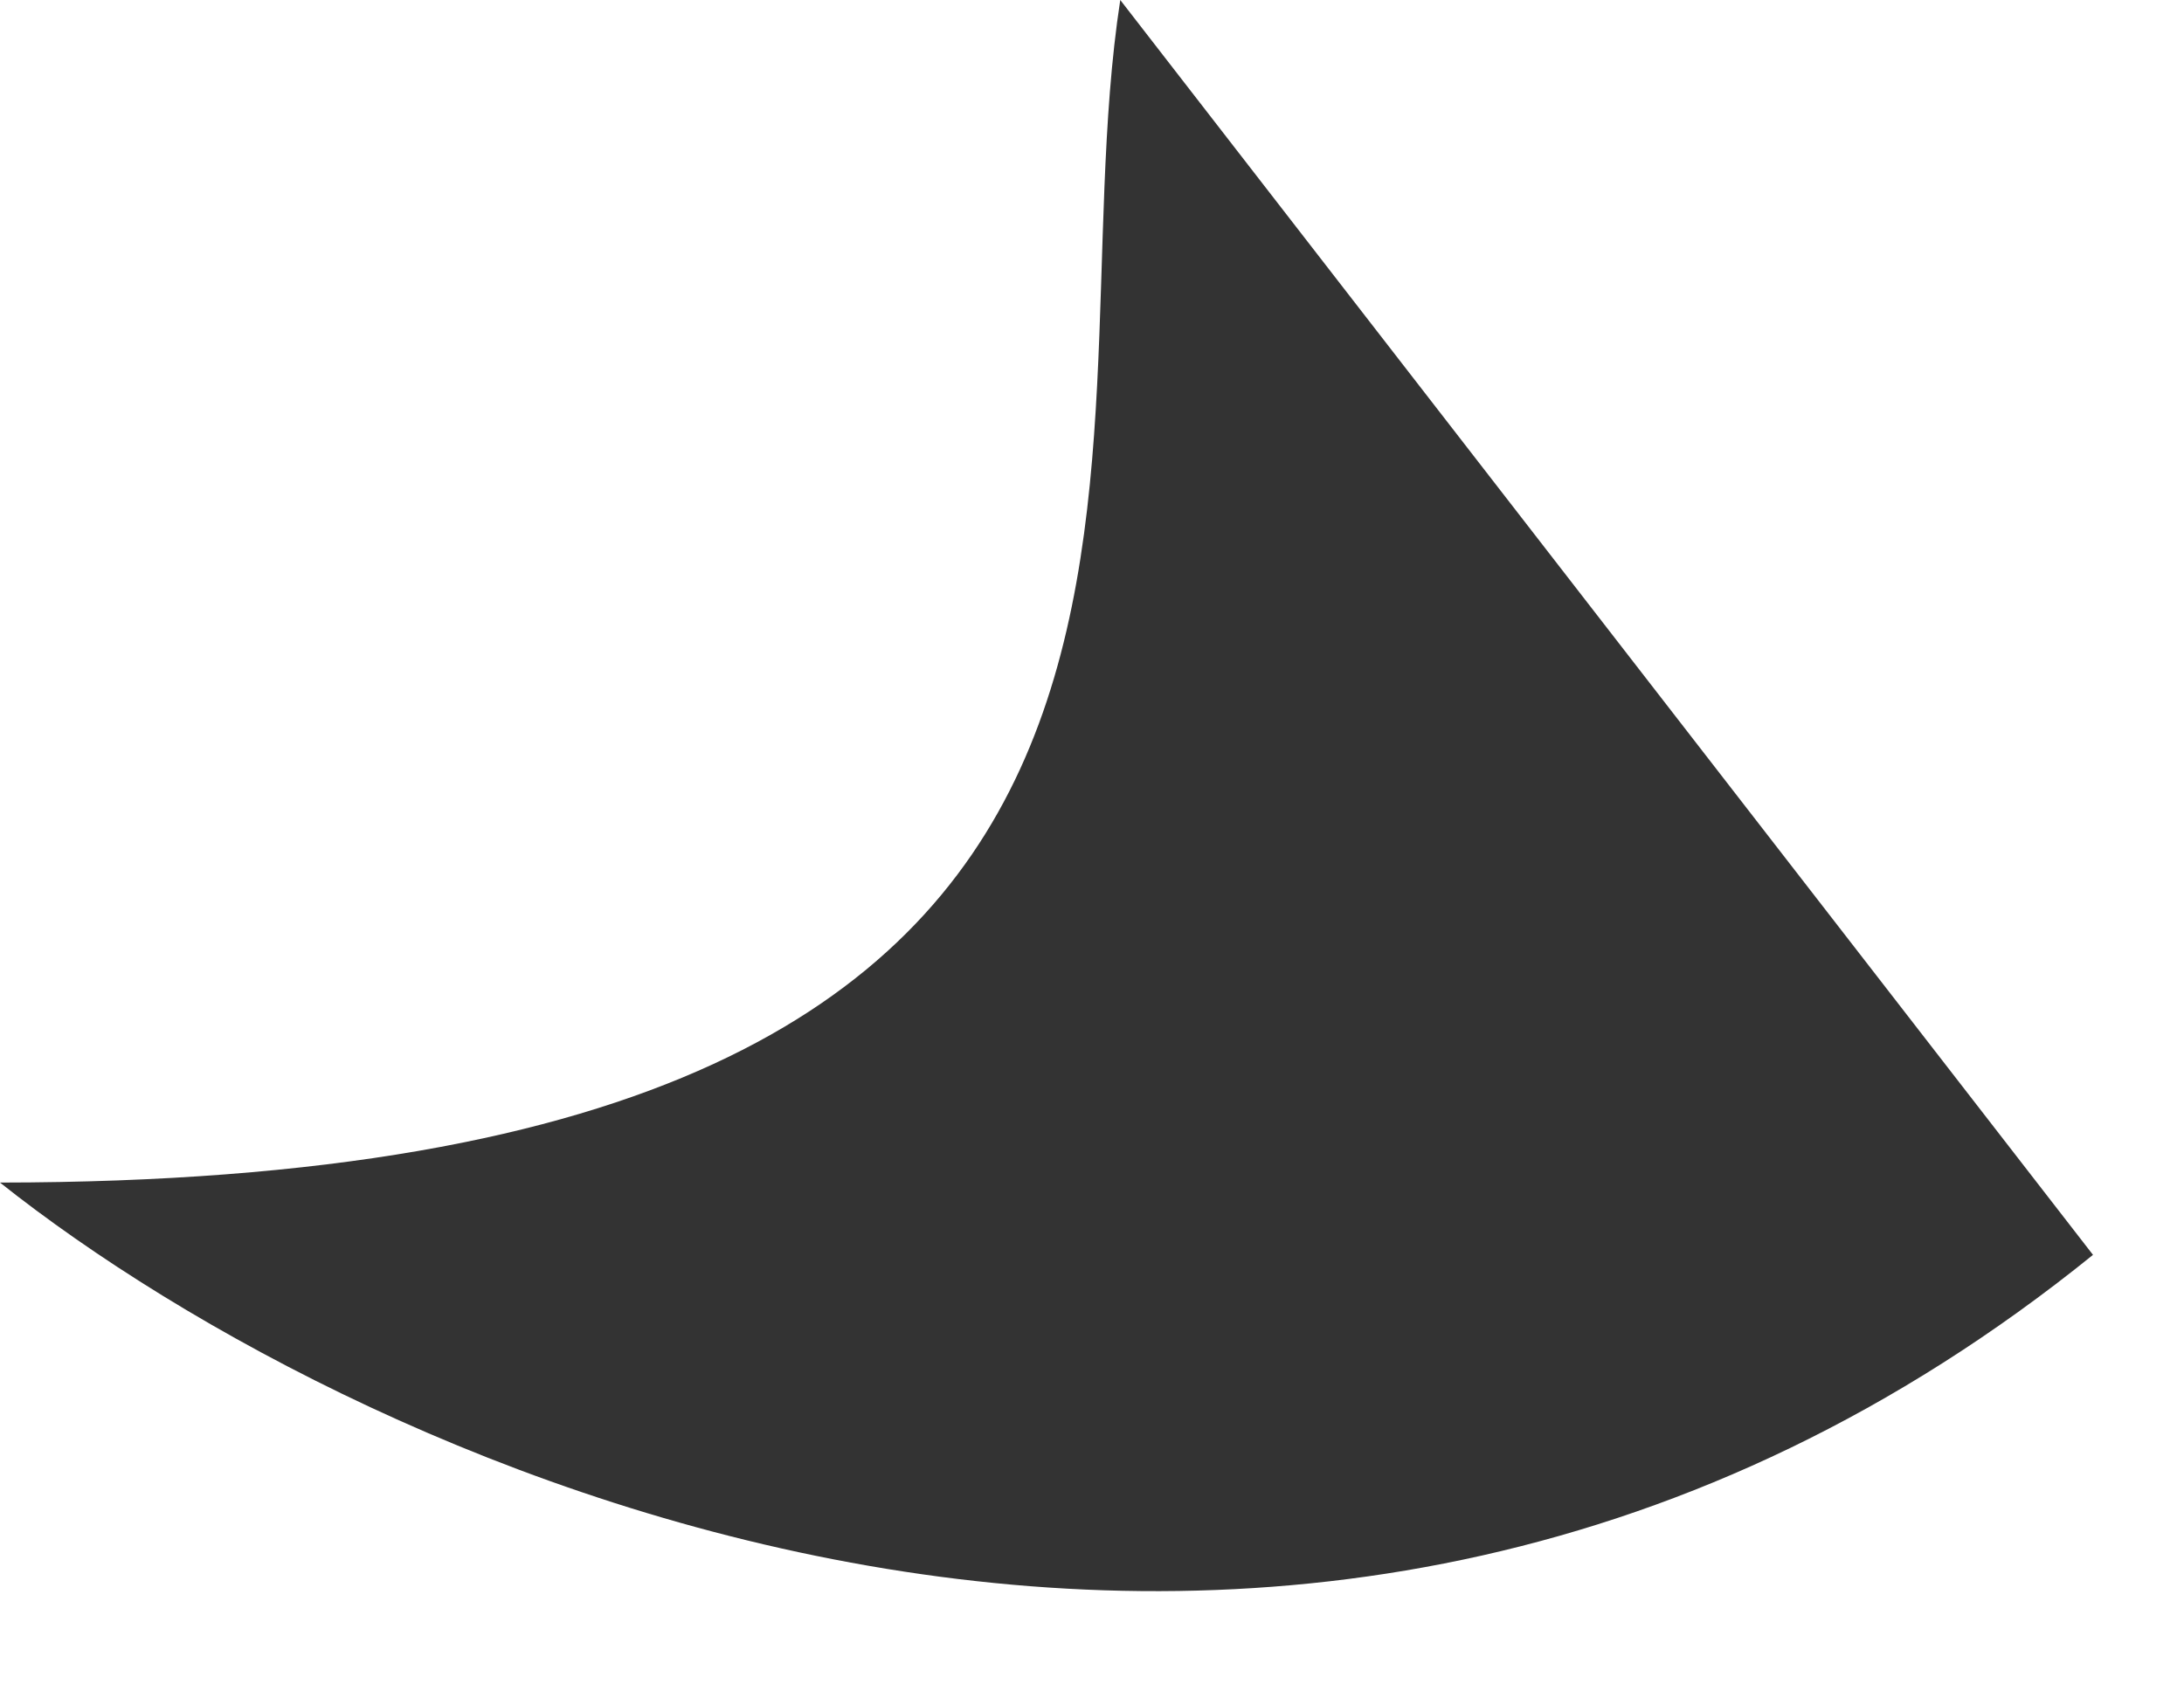
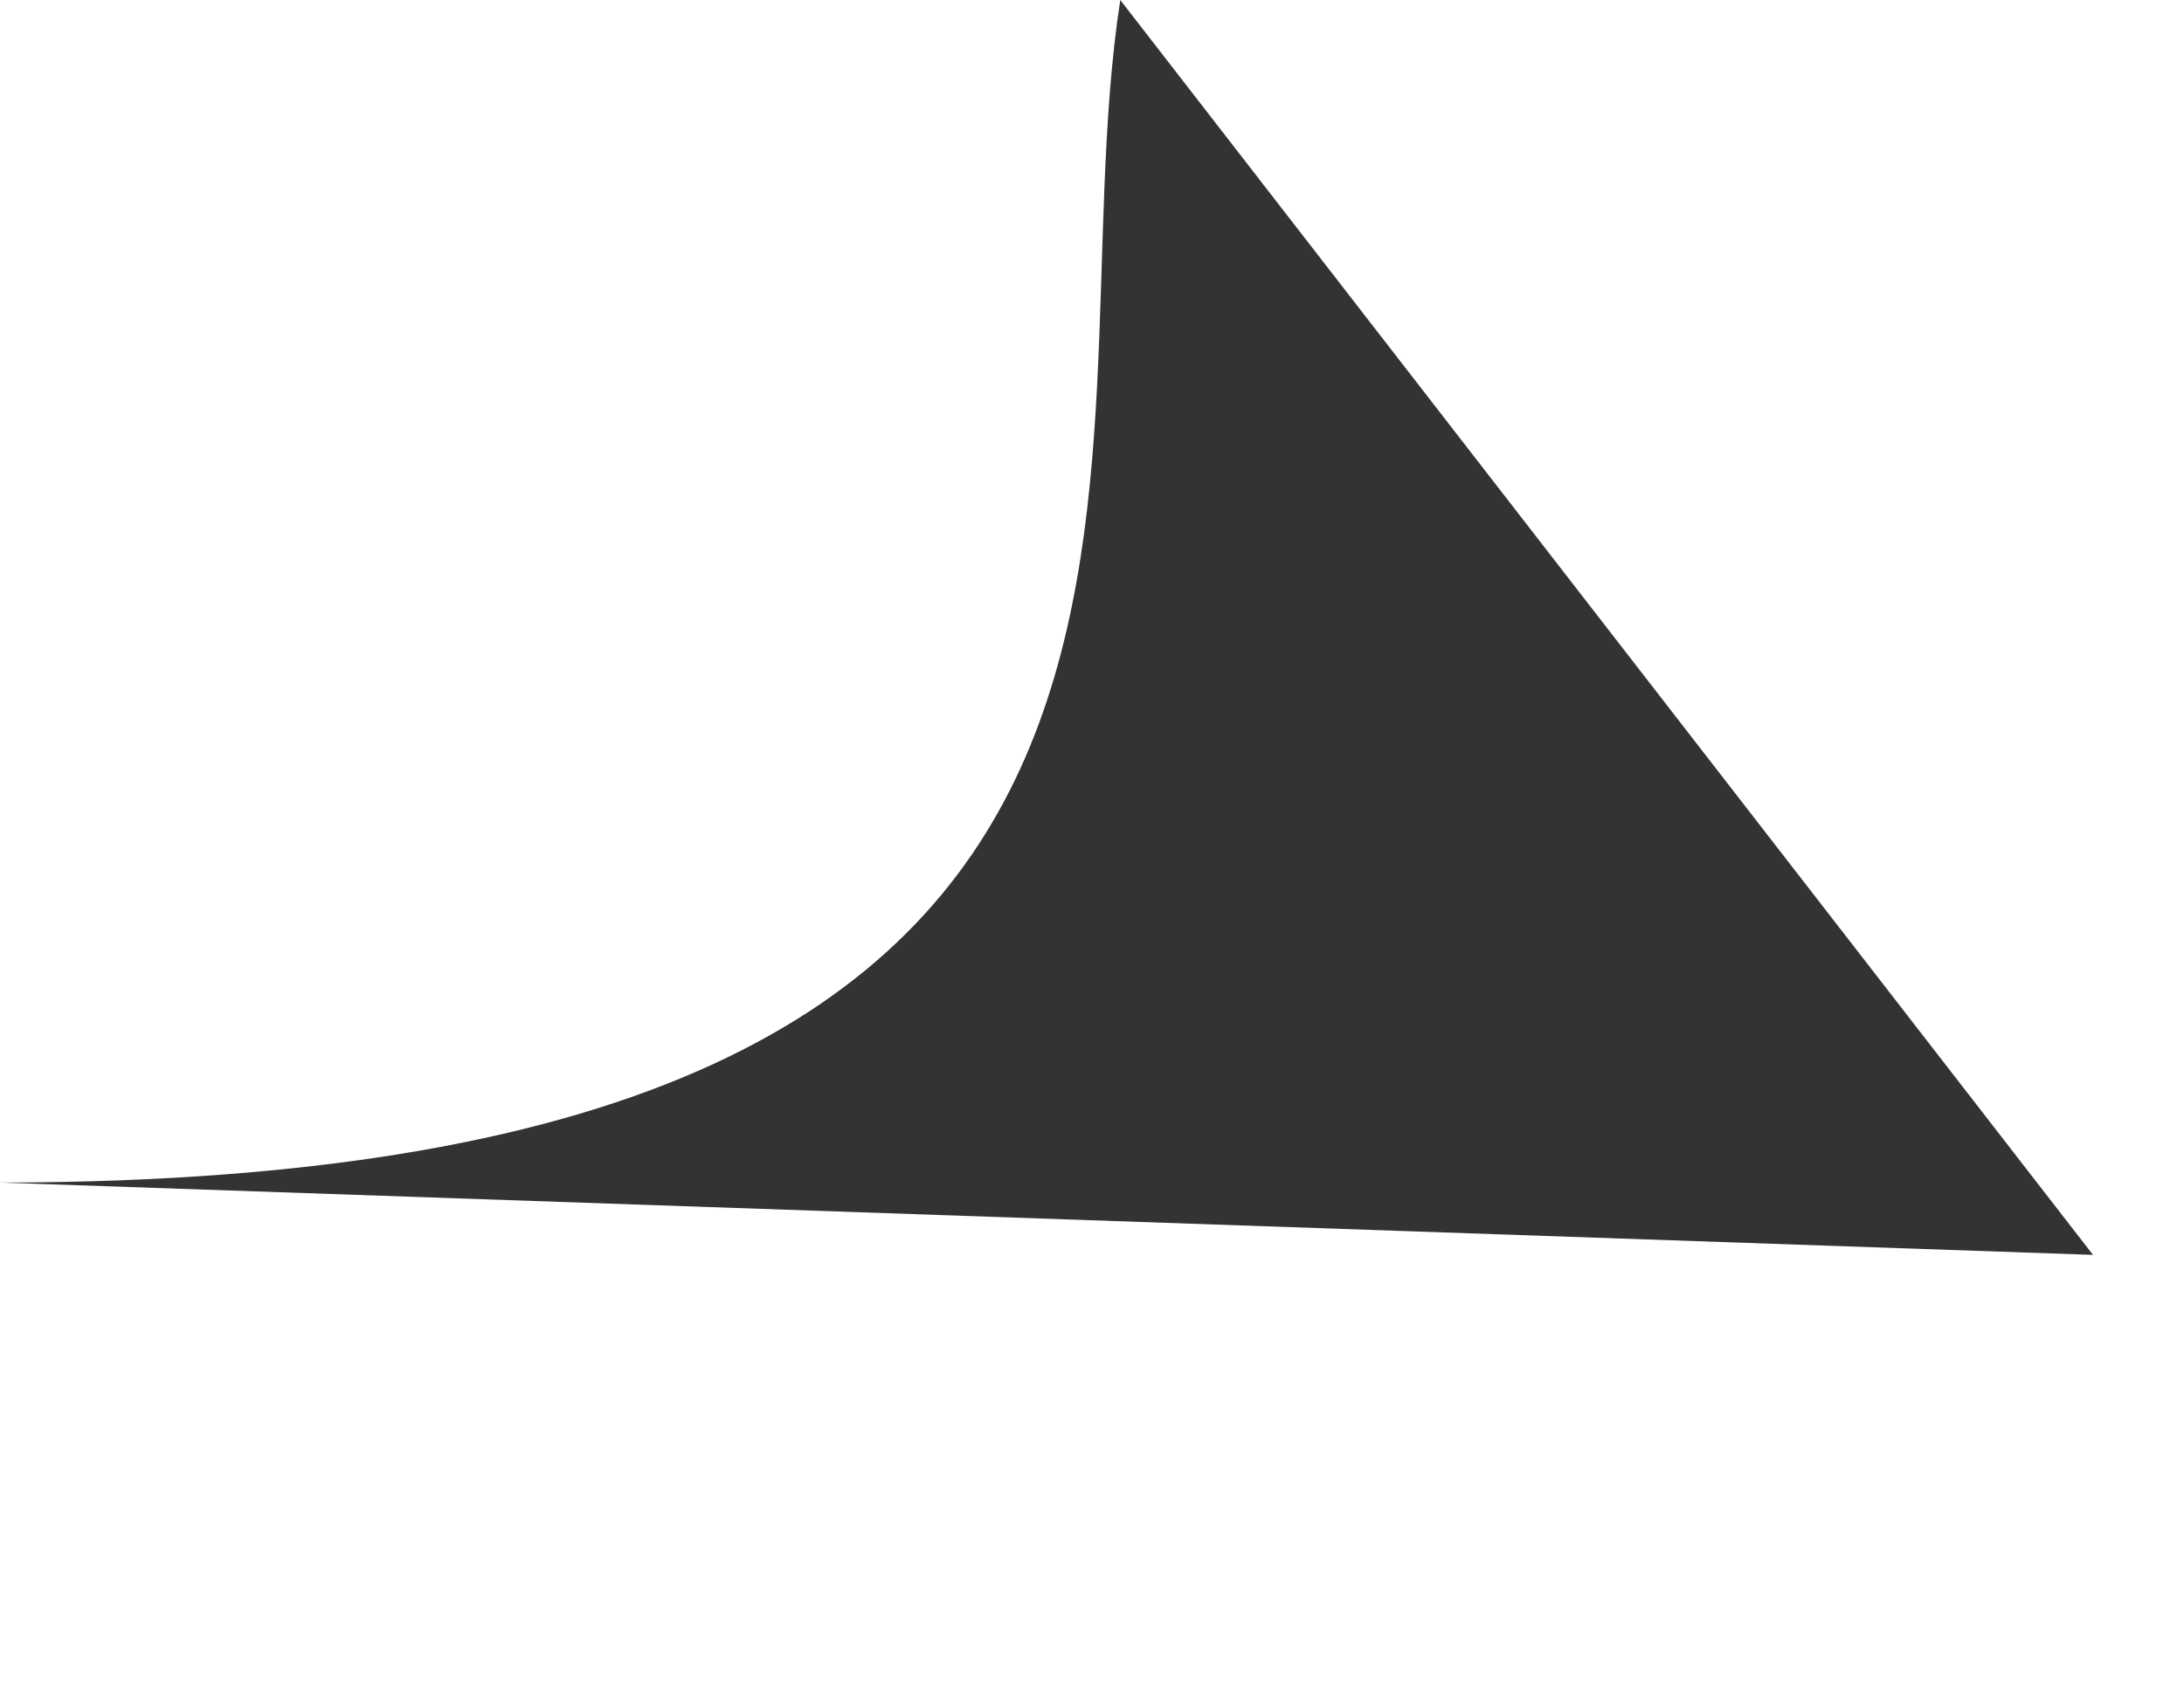
<svg xmlns="http://www.w3.org/2000/svg" width="18" height="14" viewBox="0 0 18 14" fill="none">
-   <path d="M-3.32225e-06 9.748C10.712 9.739 8.63 3.917 9.233 -5.0613e-06L17.25 10.344C10.705 15.636 3.023 12.151 -3.32225e-06 9.748Z" fill="#333333" />
+   <path d="M-3.32225e-06 9.748C10.712 9.739 8.63 3.917 9.233 -5.0613e-06L17.25 10.344Z" fill="#333333" />
</svg>